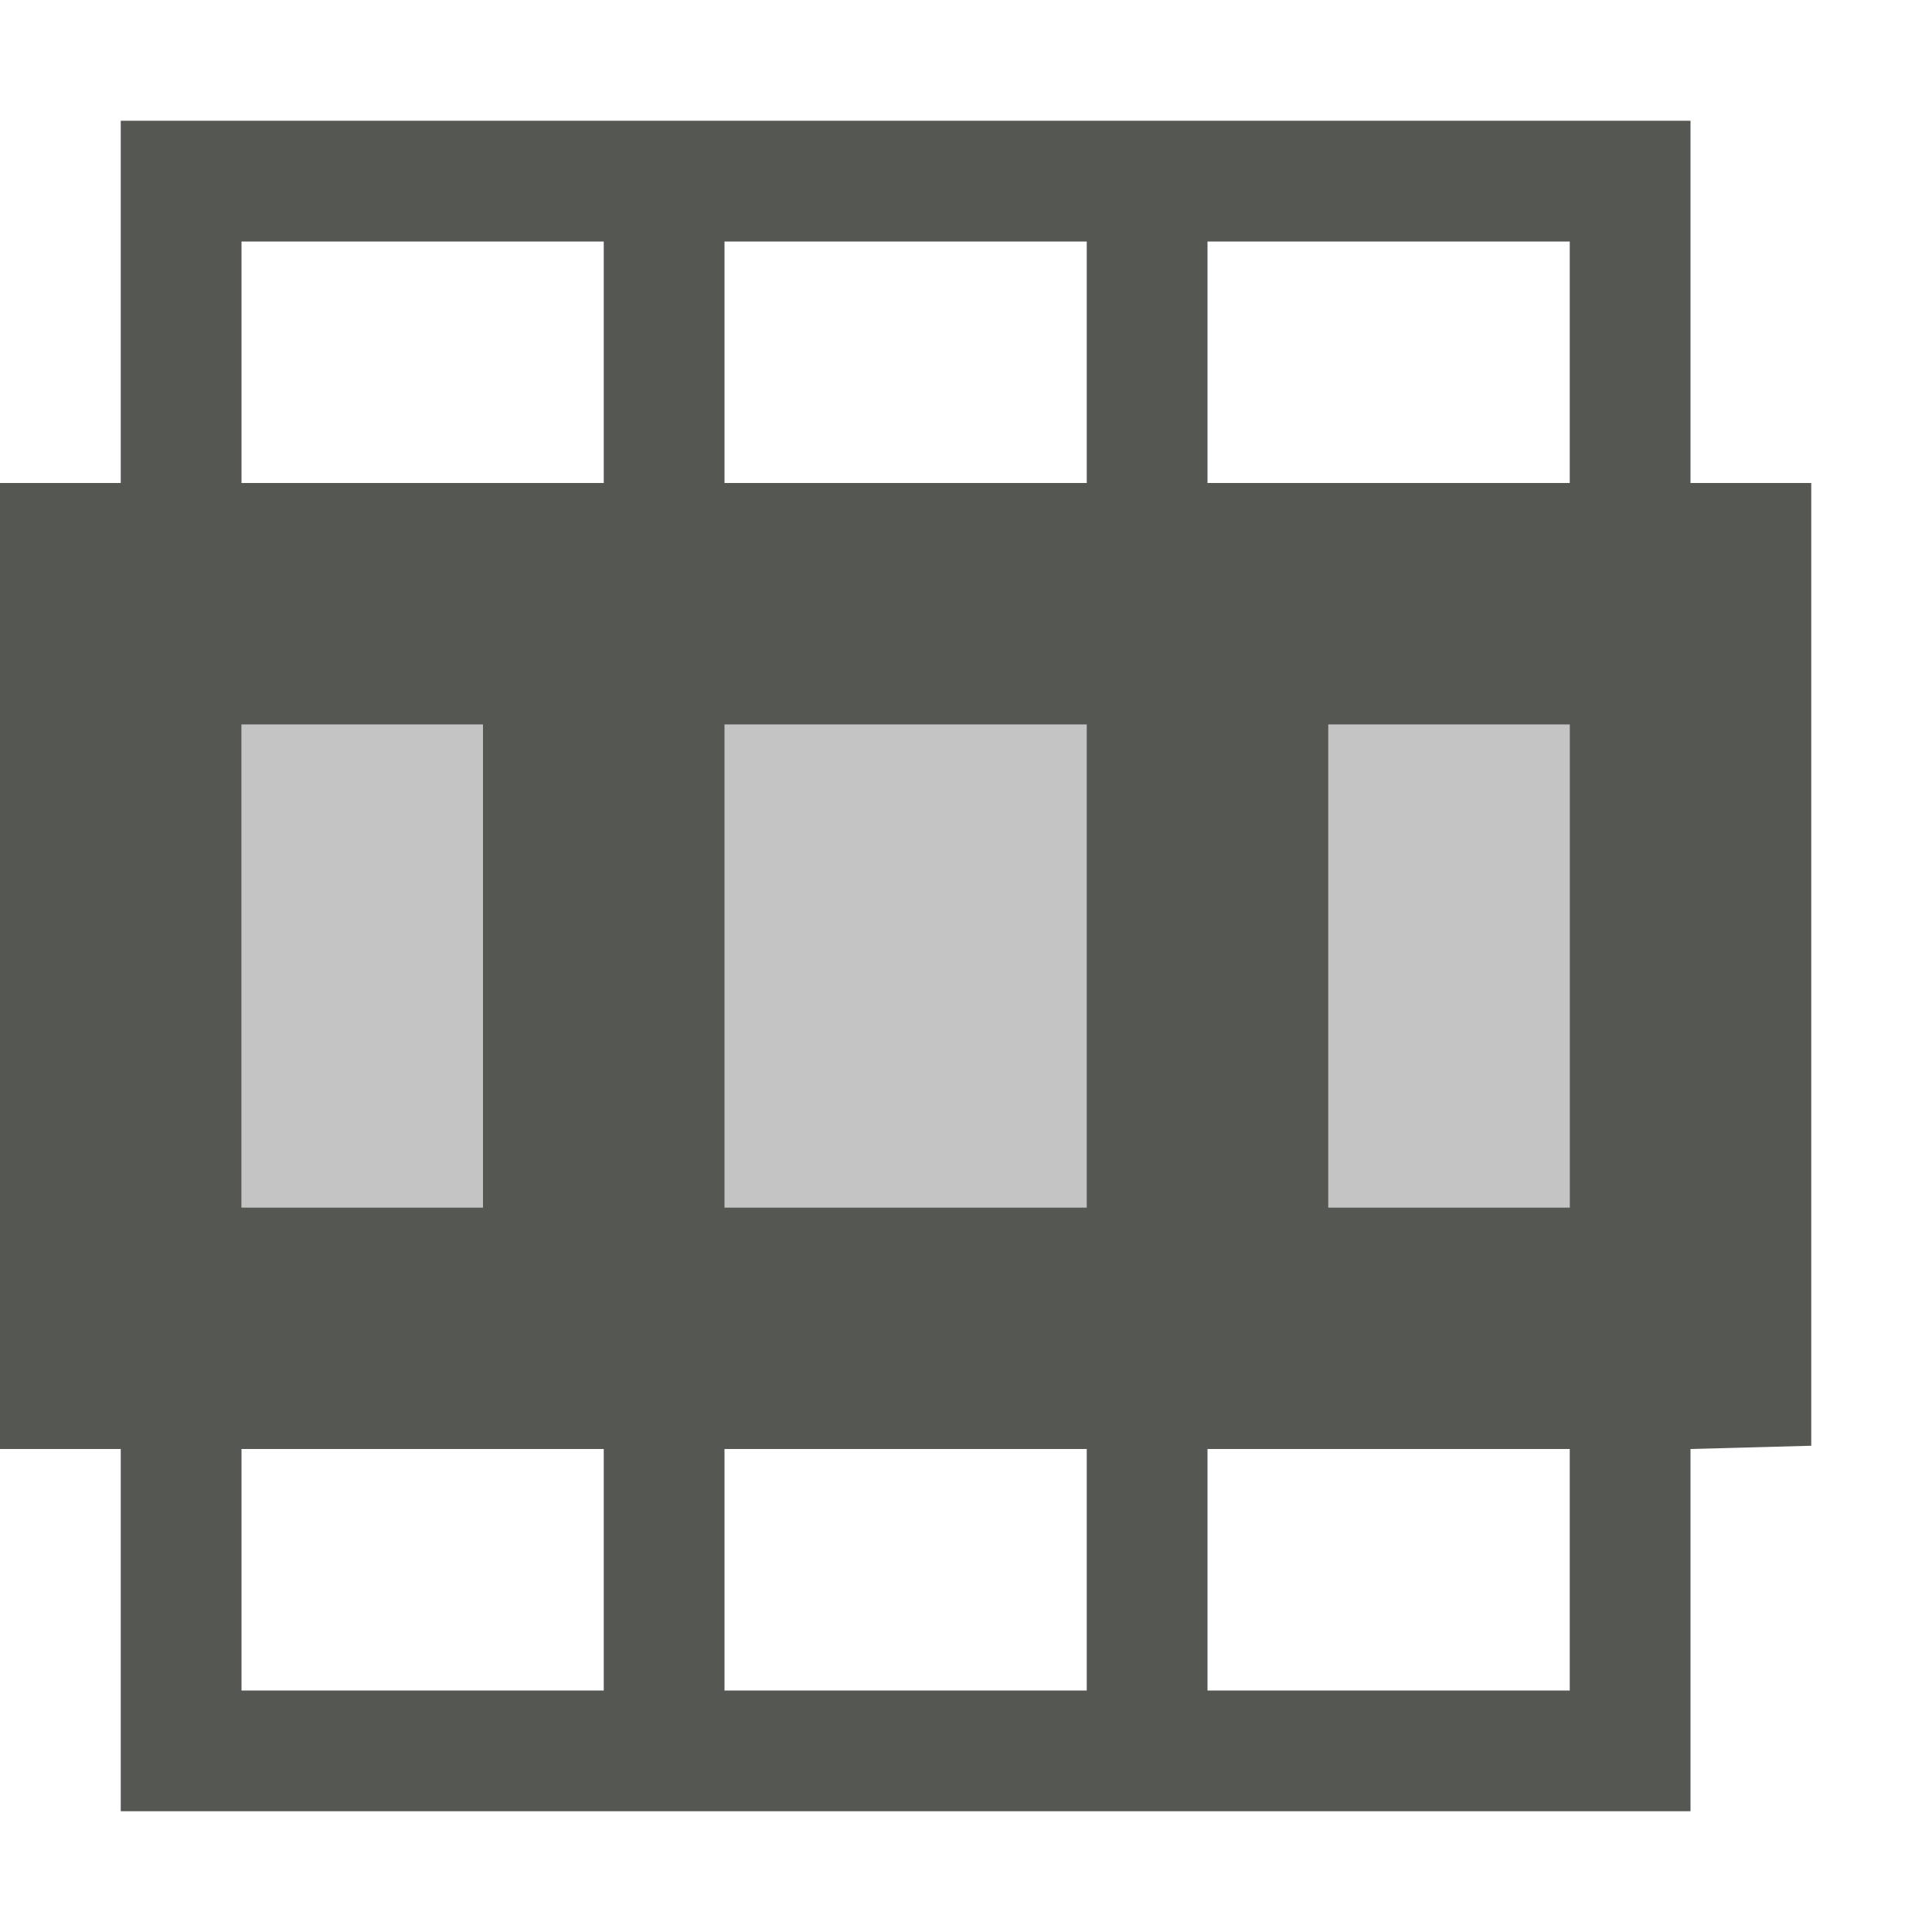
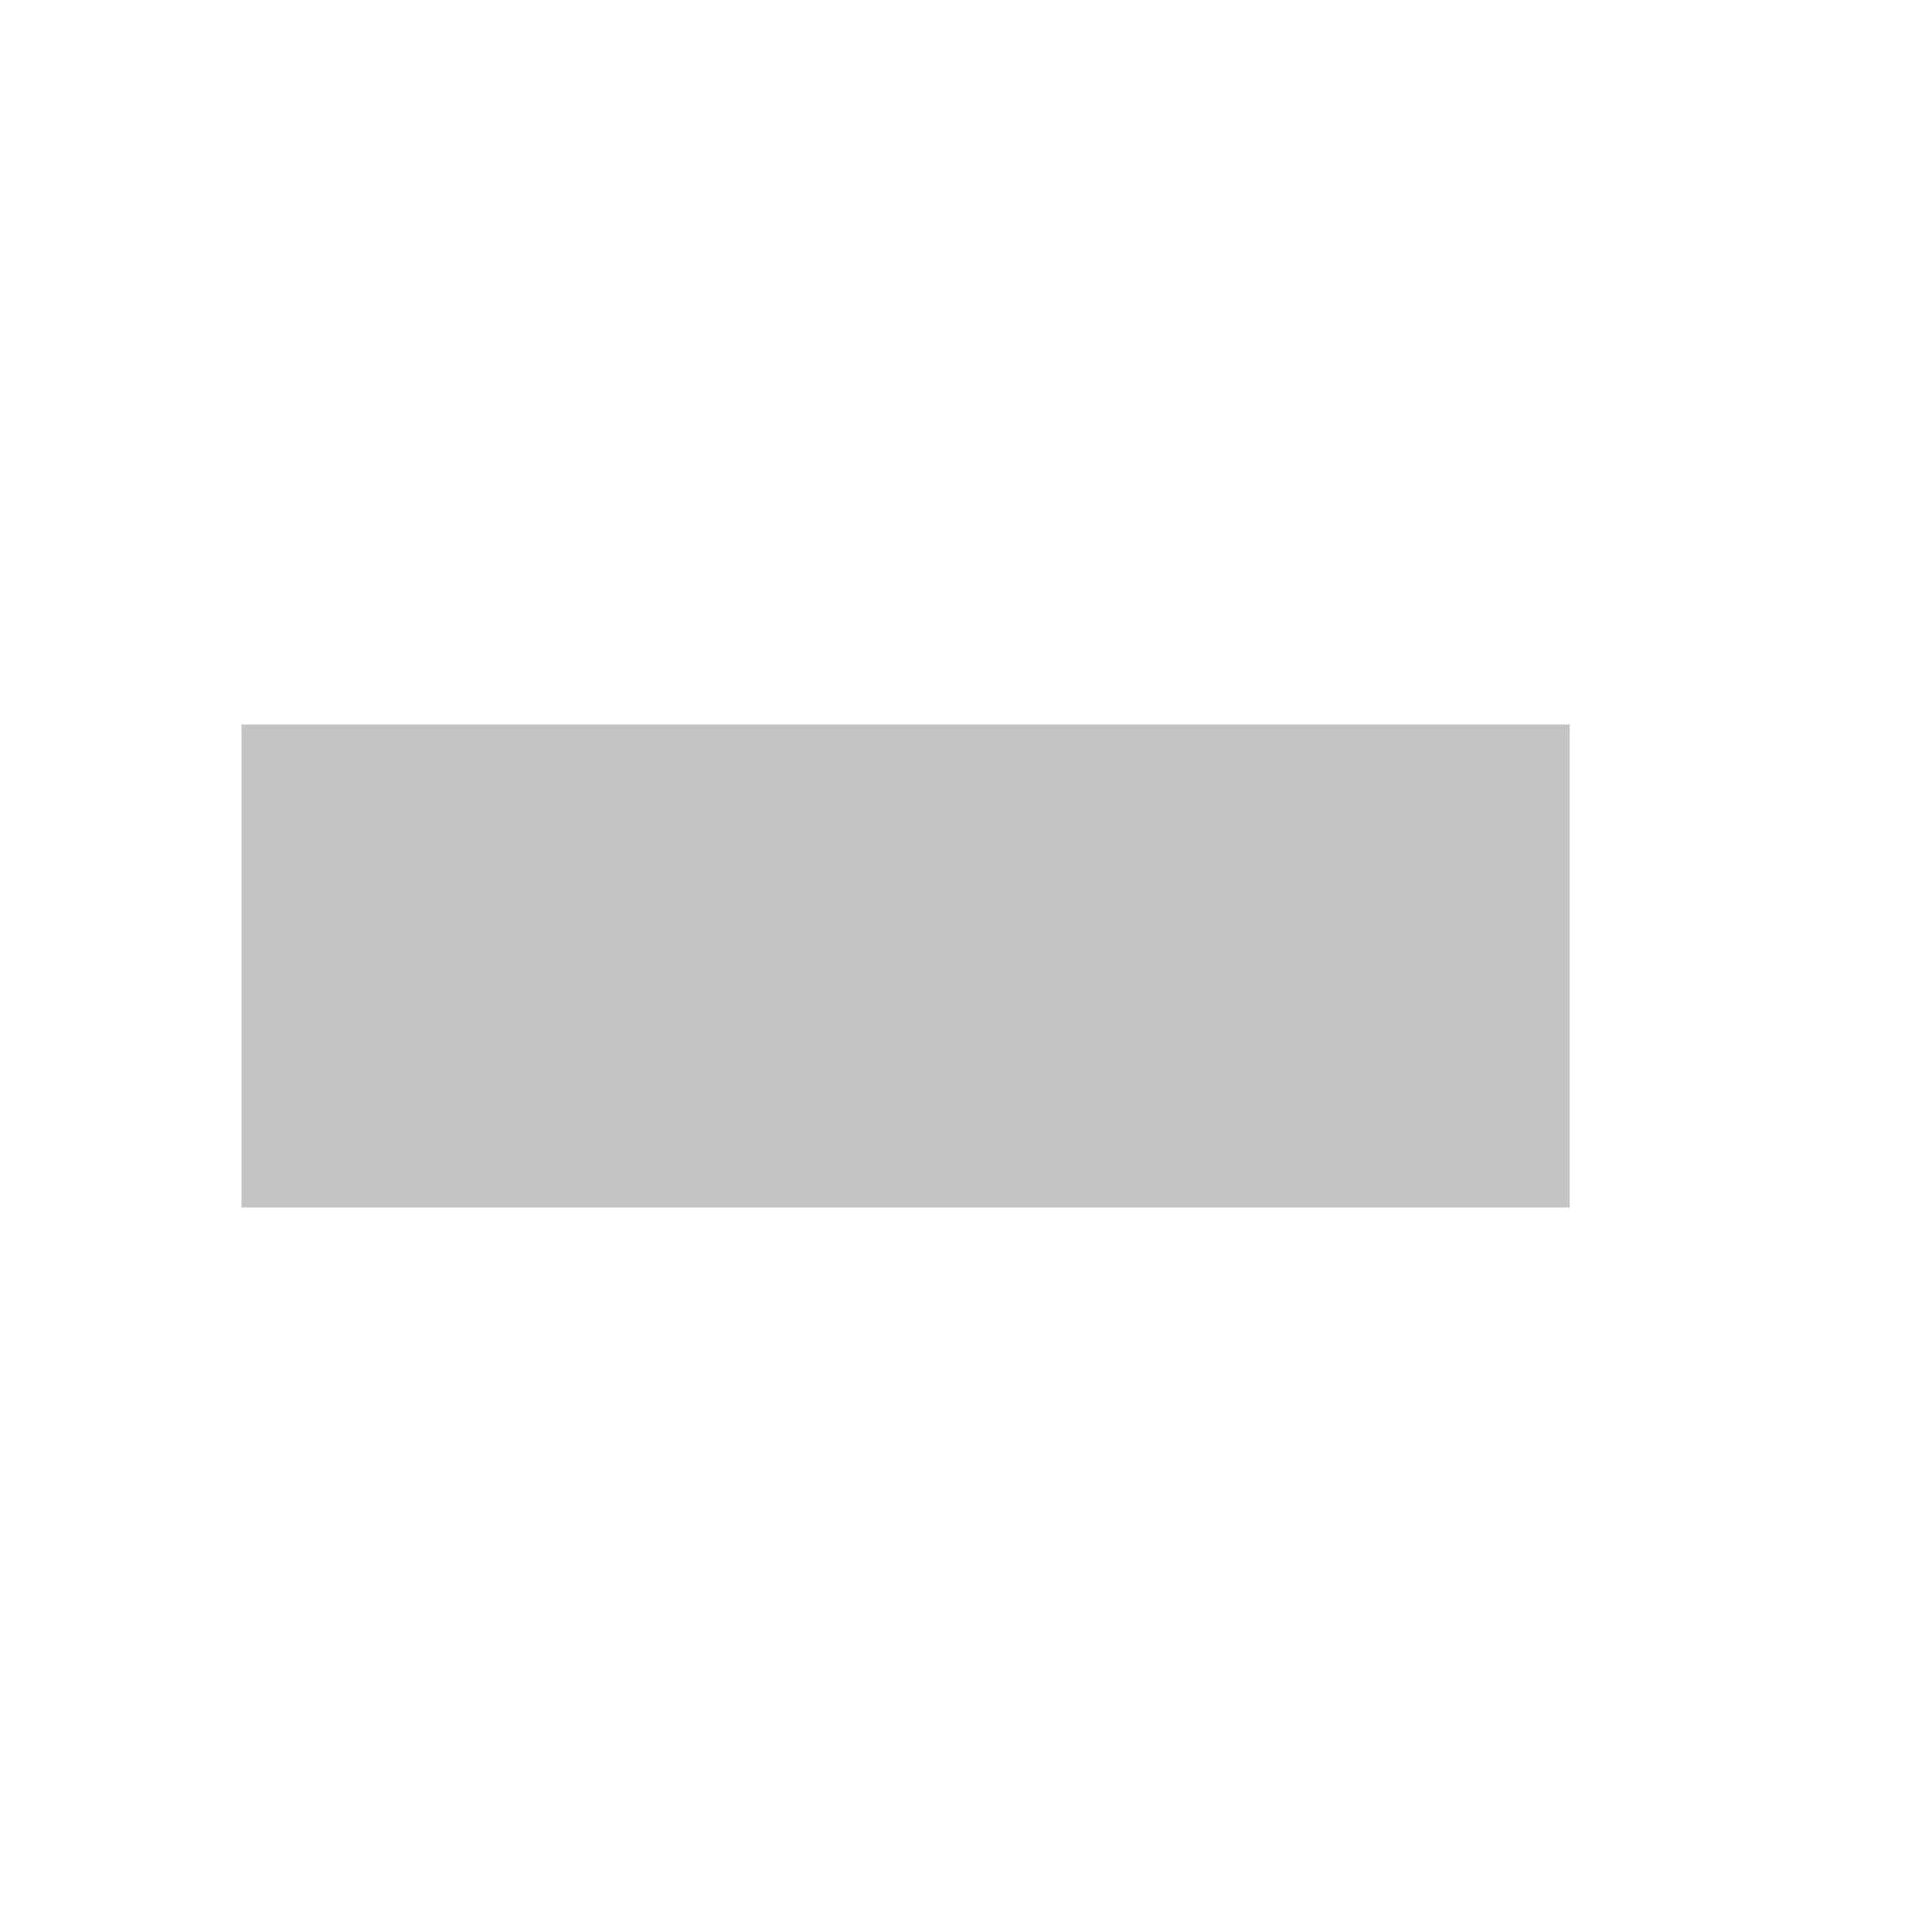
<svg xmlns="http://www.w3.org/2000/svg" viewBox="0 0 16 16">
  <path style="opacity:0.35;fill:#555753" d="m 2,6 v 4 H 13 V 6 Z" />
-   <path style="fill:#555753" d="M 1,1 V 4 H 0 v 8 h 1 v 3 h 13 v -3 l 1,-0.027 V 4 H 14 V 1 Z M 2,2 H 5 V 4 H 2 Z M 6,2 H 9 V 4 H 6 Z m 4,0 h 3 V 4 H 10 Z M 2,6 h 2 v 4 H 2 Z m 4,0 h 3 v 4 H 6 Z m 5,0 h 2 v 4 h -2 z m -9,6 h 3 v 2 H 2 Z m 4,0 h 3 v 2 H 6 Z m 4,0 h 3 v 2 h -3 z" />
</svg>